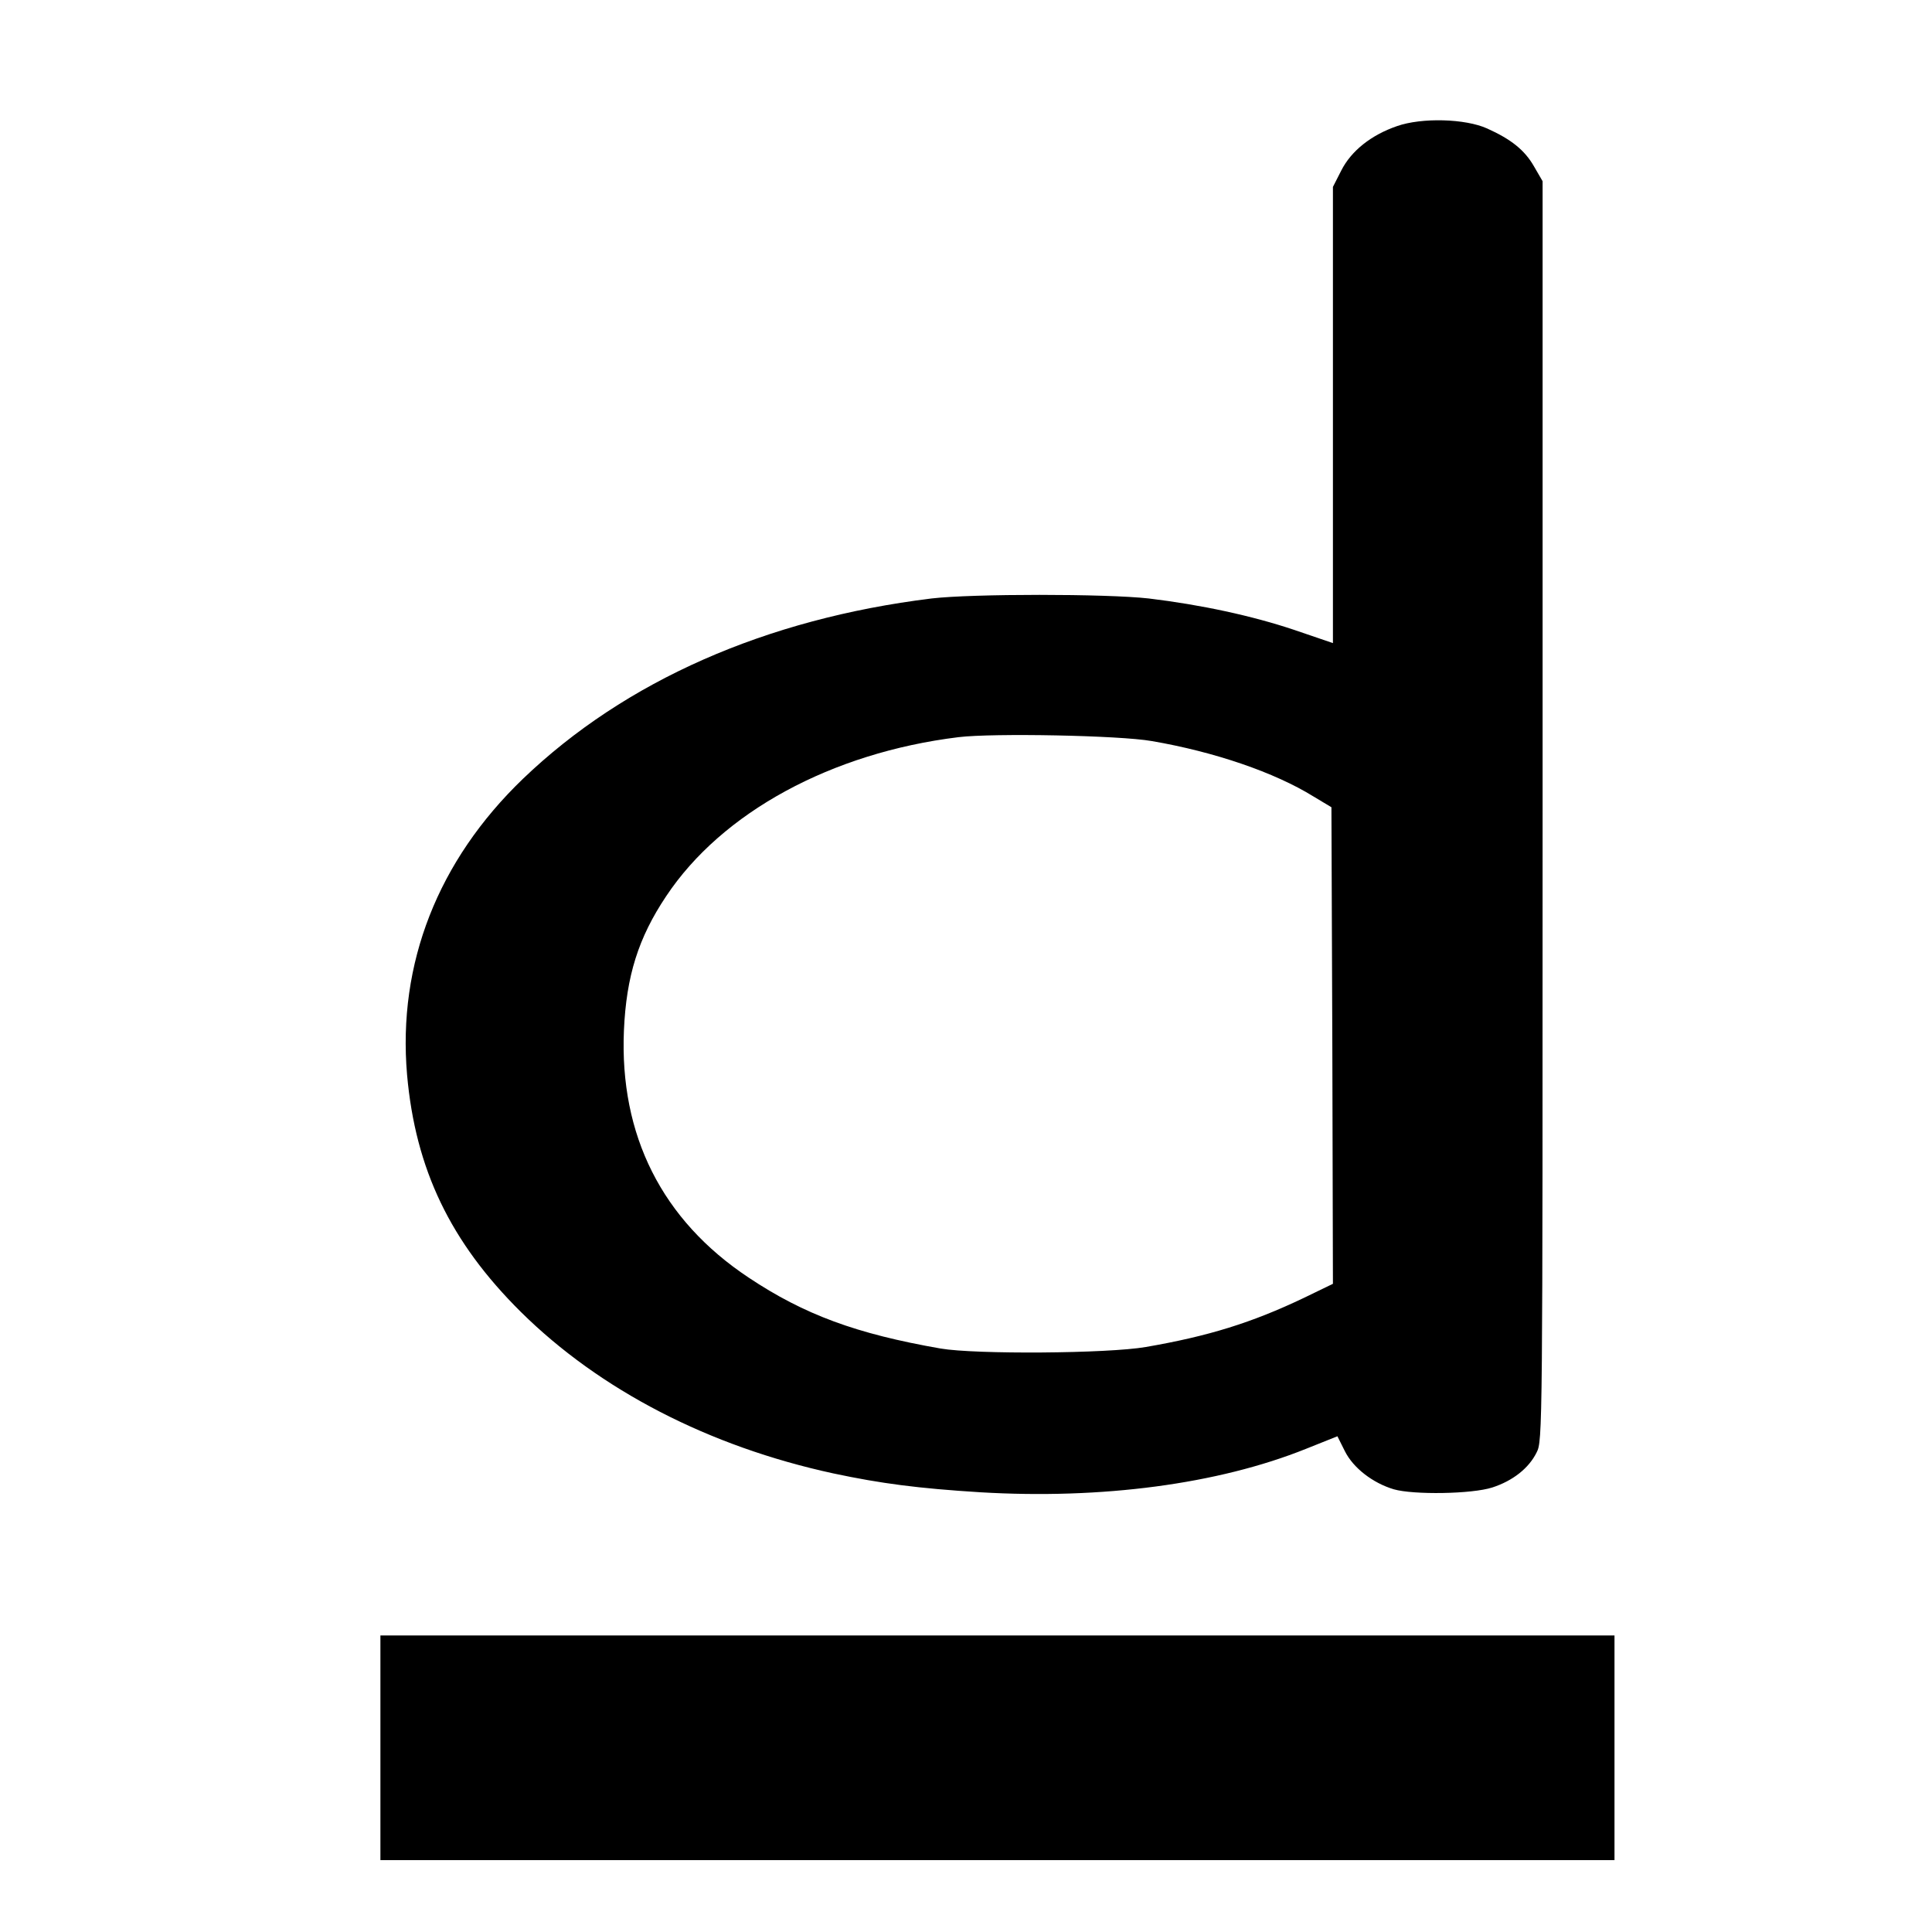
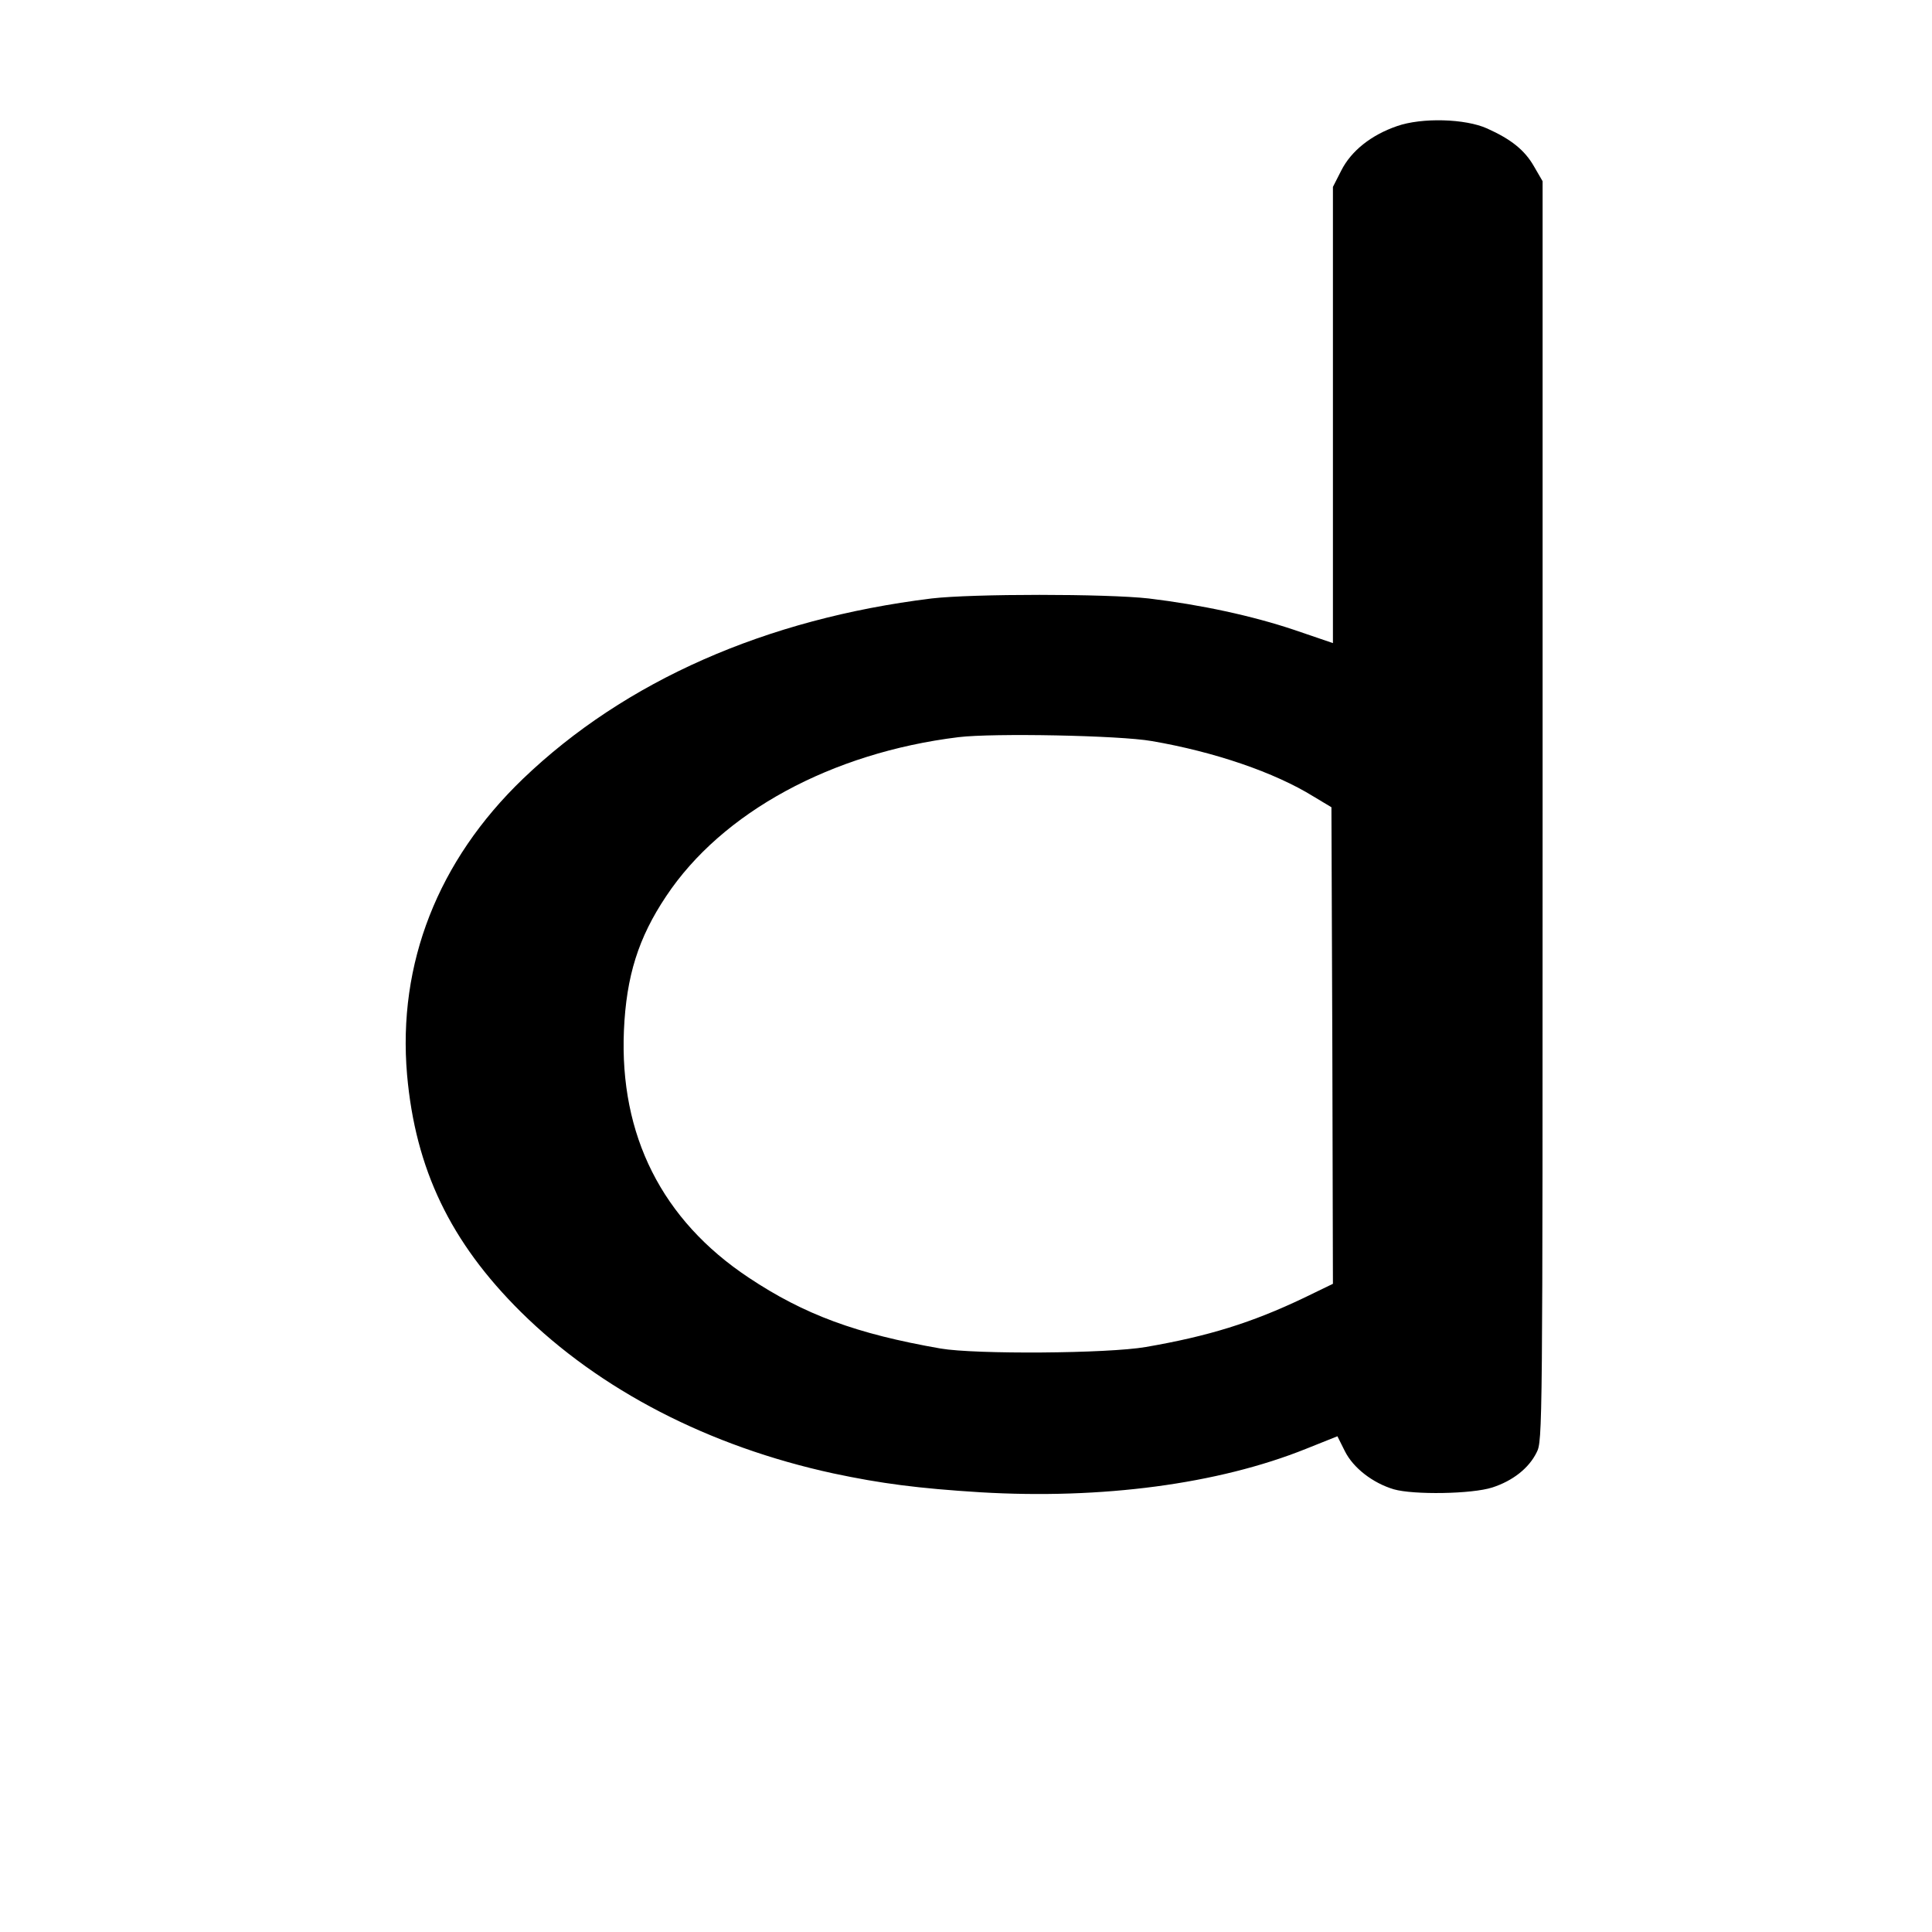
<svg xmlns="http://www.w3.org/2000/svg" version="1.0" width="645pt" height="645pt" viewBox="0 0 645 645" preserveAspectRatio="xMidYMid meet">
  <g transform="translate(0,645) scale(0.1,-0.1)" fill="#000000" stroke="none">
    <path d="M4664 6029 c-87 -30 -153 -83 -186 -148 l-28 -55 0 -761 0 -762 -129 44 c-140 47 -311 84 -486 105 -143 16 -588 16 -725 0 -553 -68 -1023 -275 -1364 -602 -284 -273 -419 -617 -387 -988 28 -316 145 -559 380 -792 264 -261 628 -449 1043 -539 160 -34 283 -50 491 -63 405 -24 793 27 1087 145 l105 42 25 -50 c28 -56 93 -106 163 -127 66 -19 261 -16 329 6 68 22 122 64 148 117 20 38 20 68 20 2141 l0 2103 -29 50 c-31 54 -76 90 -156 126 -73 33 -218 37 -301 8z m-819 -2053 c210 -36 411 -105 540 -185 l60 -36 3 -796 2 -795 -97 -47 c-174 -83 -319 -128 -528 -164 -127 -22 -569 -25 -685 -5 -281 49 -455 113 -641 237 -289 192 -431 475 -416 825 8 181 48 309 141 448 186 280 552 479 976 531 115 14 538 6 645 -13z" />
-     <path d="M1270 615 l0 -375 2060 0 2060 0 0 375 0 375 -2060 0 -2060 0 0 -375z" />
  </g>
</svg>